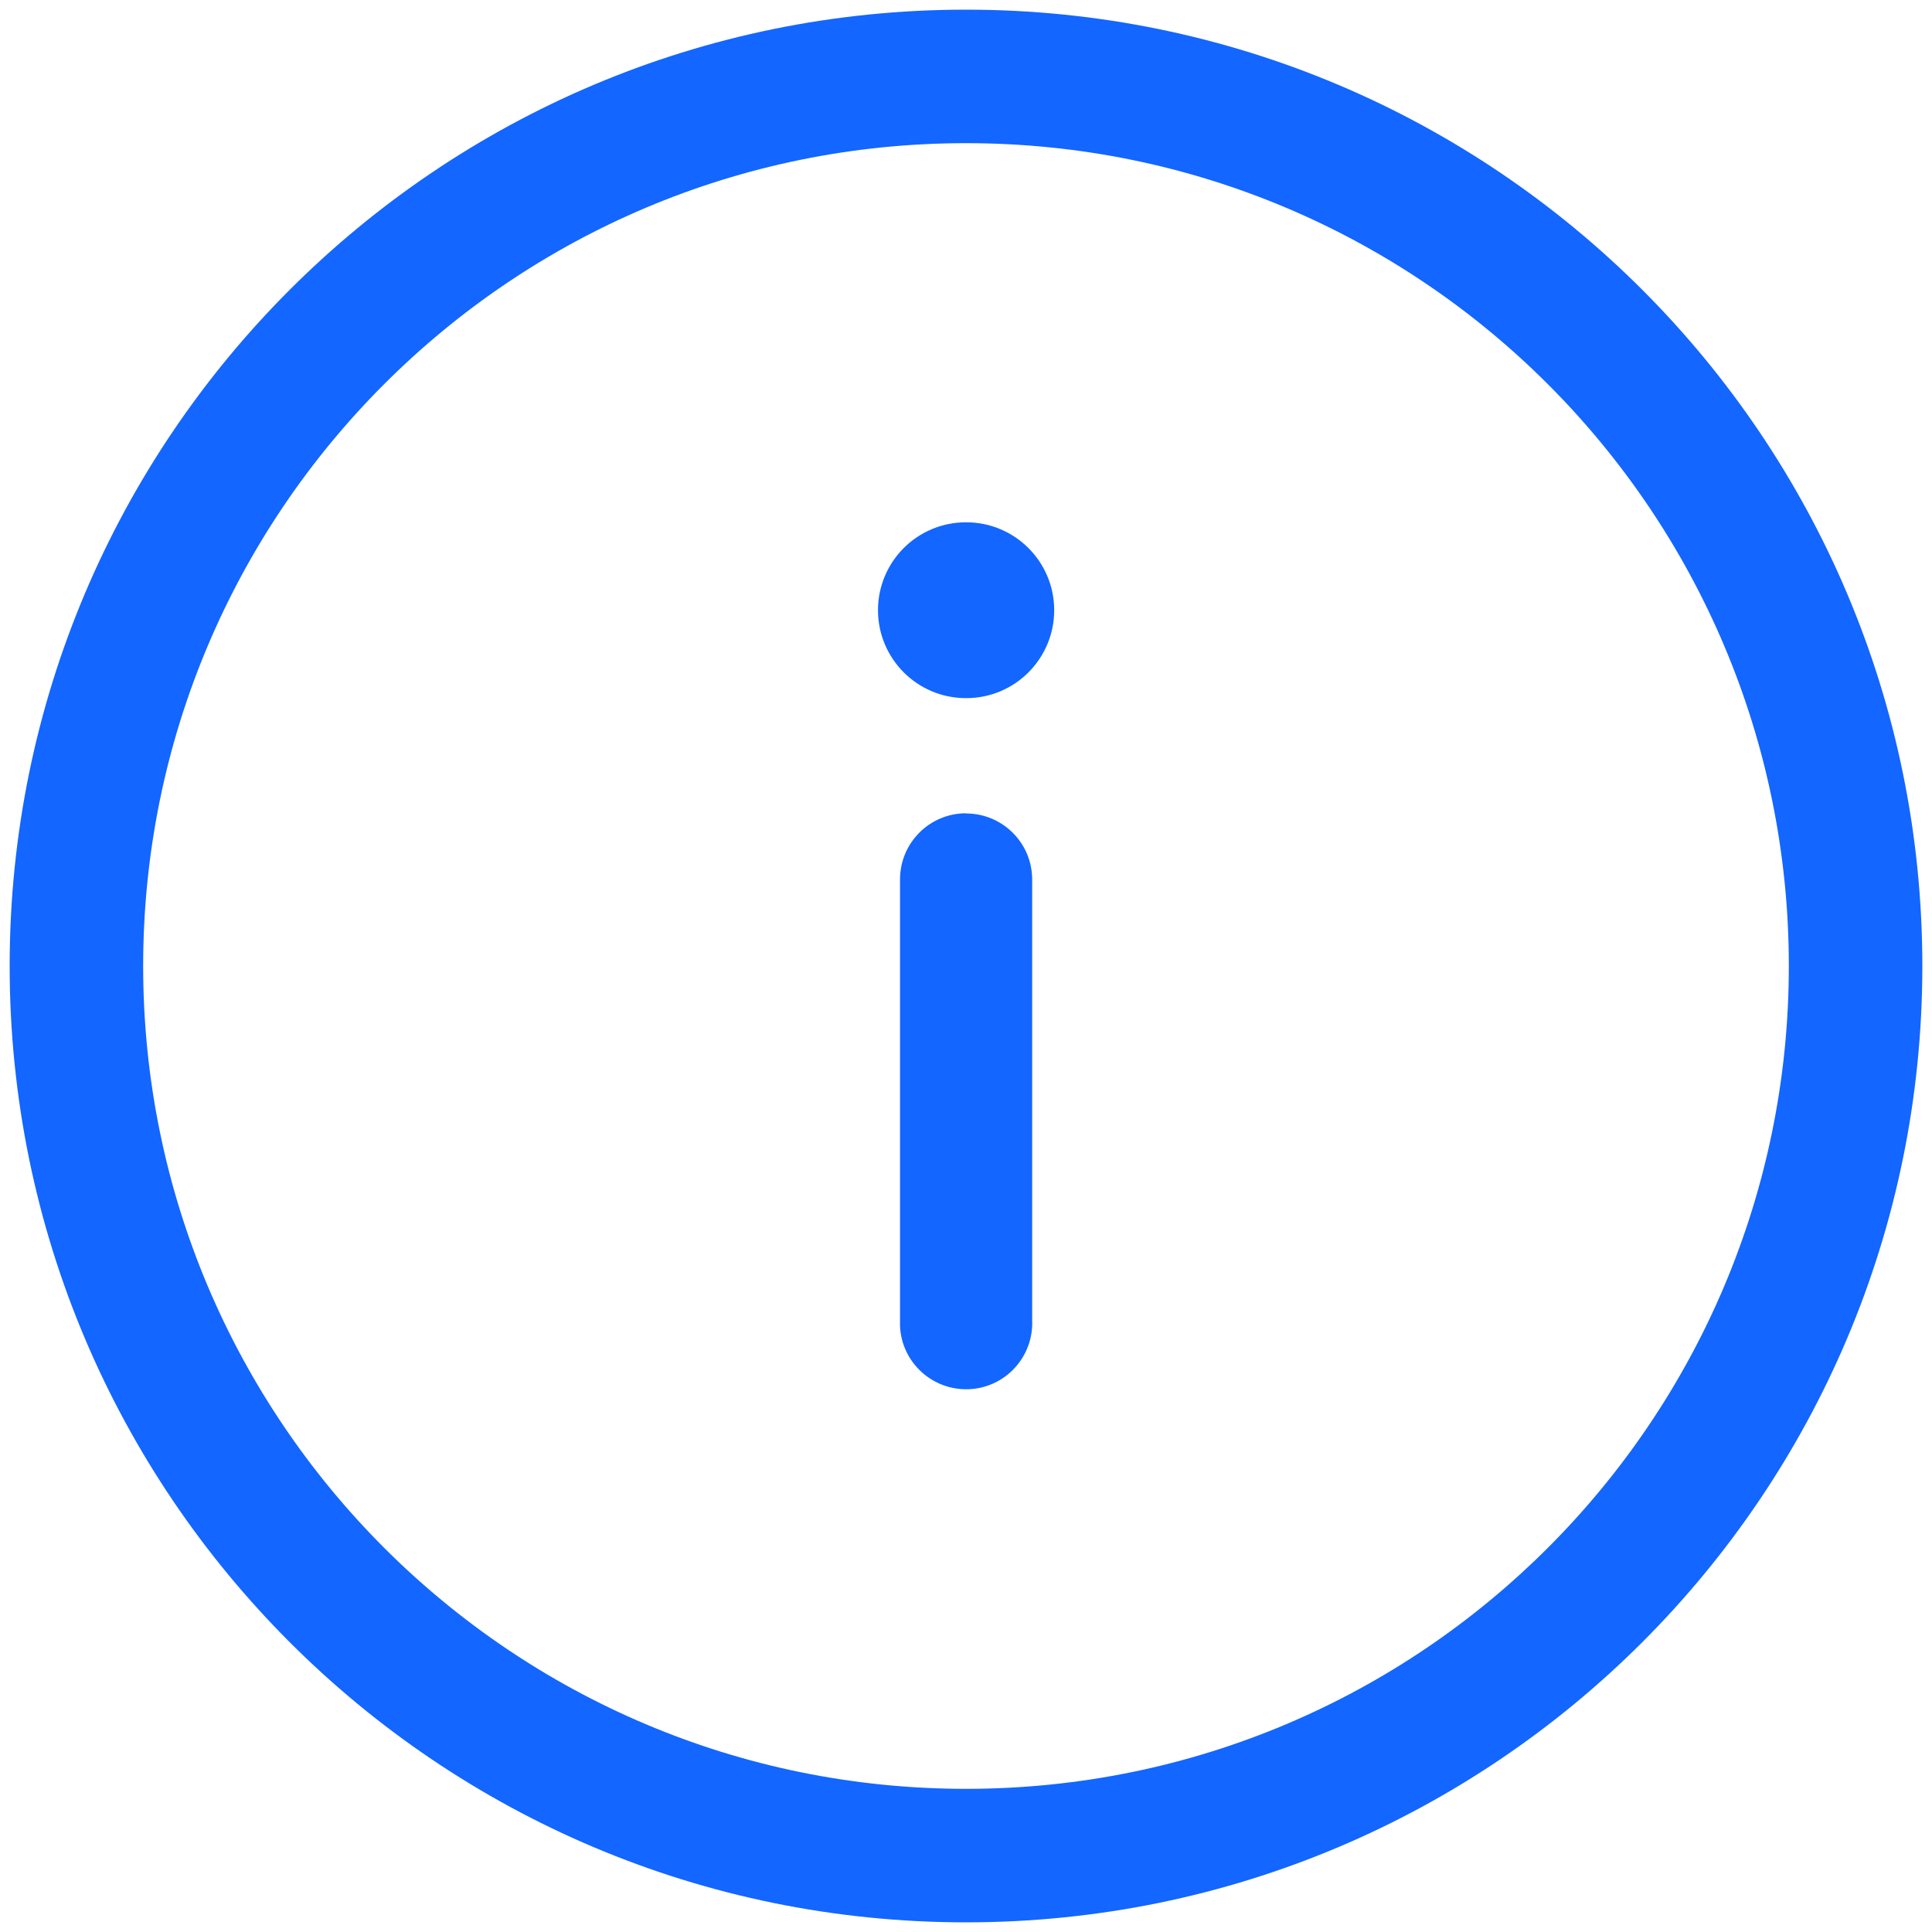
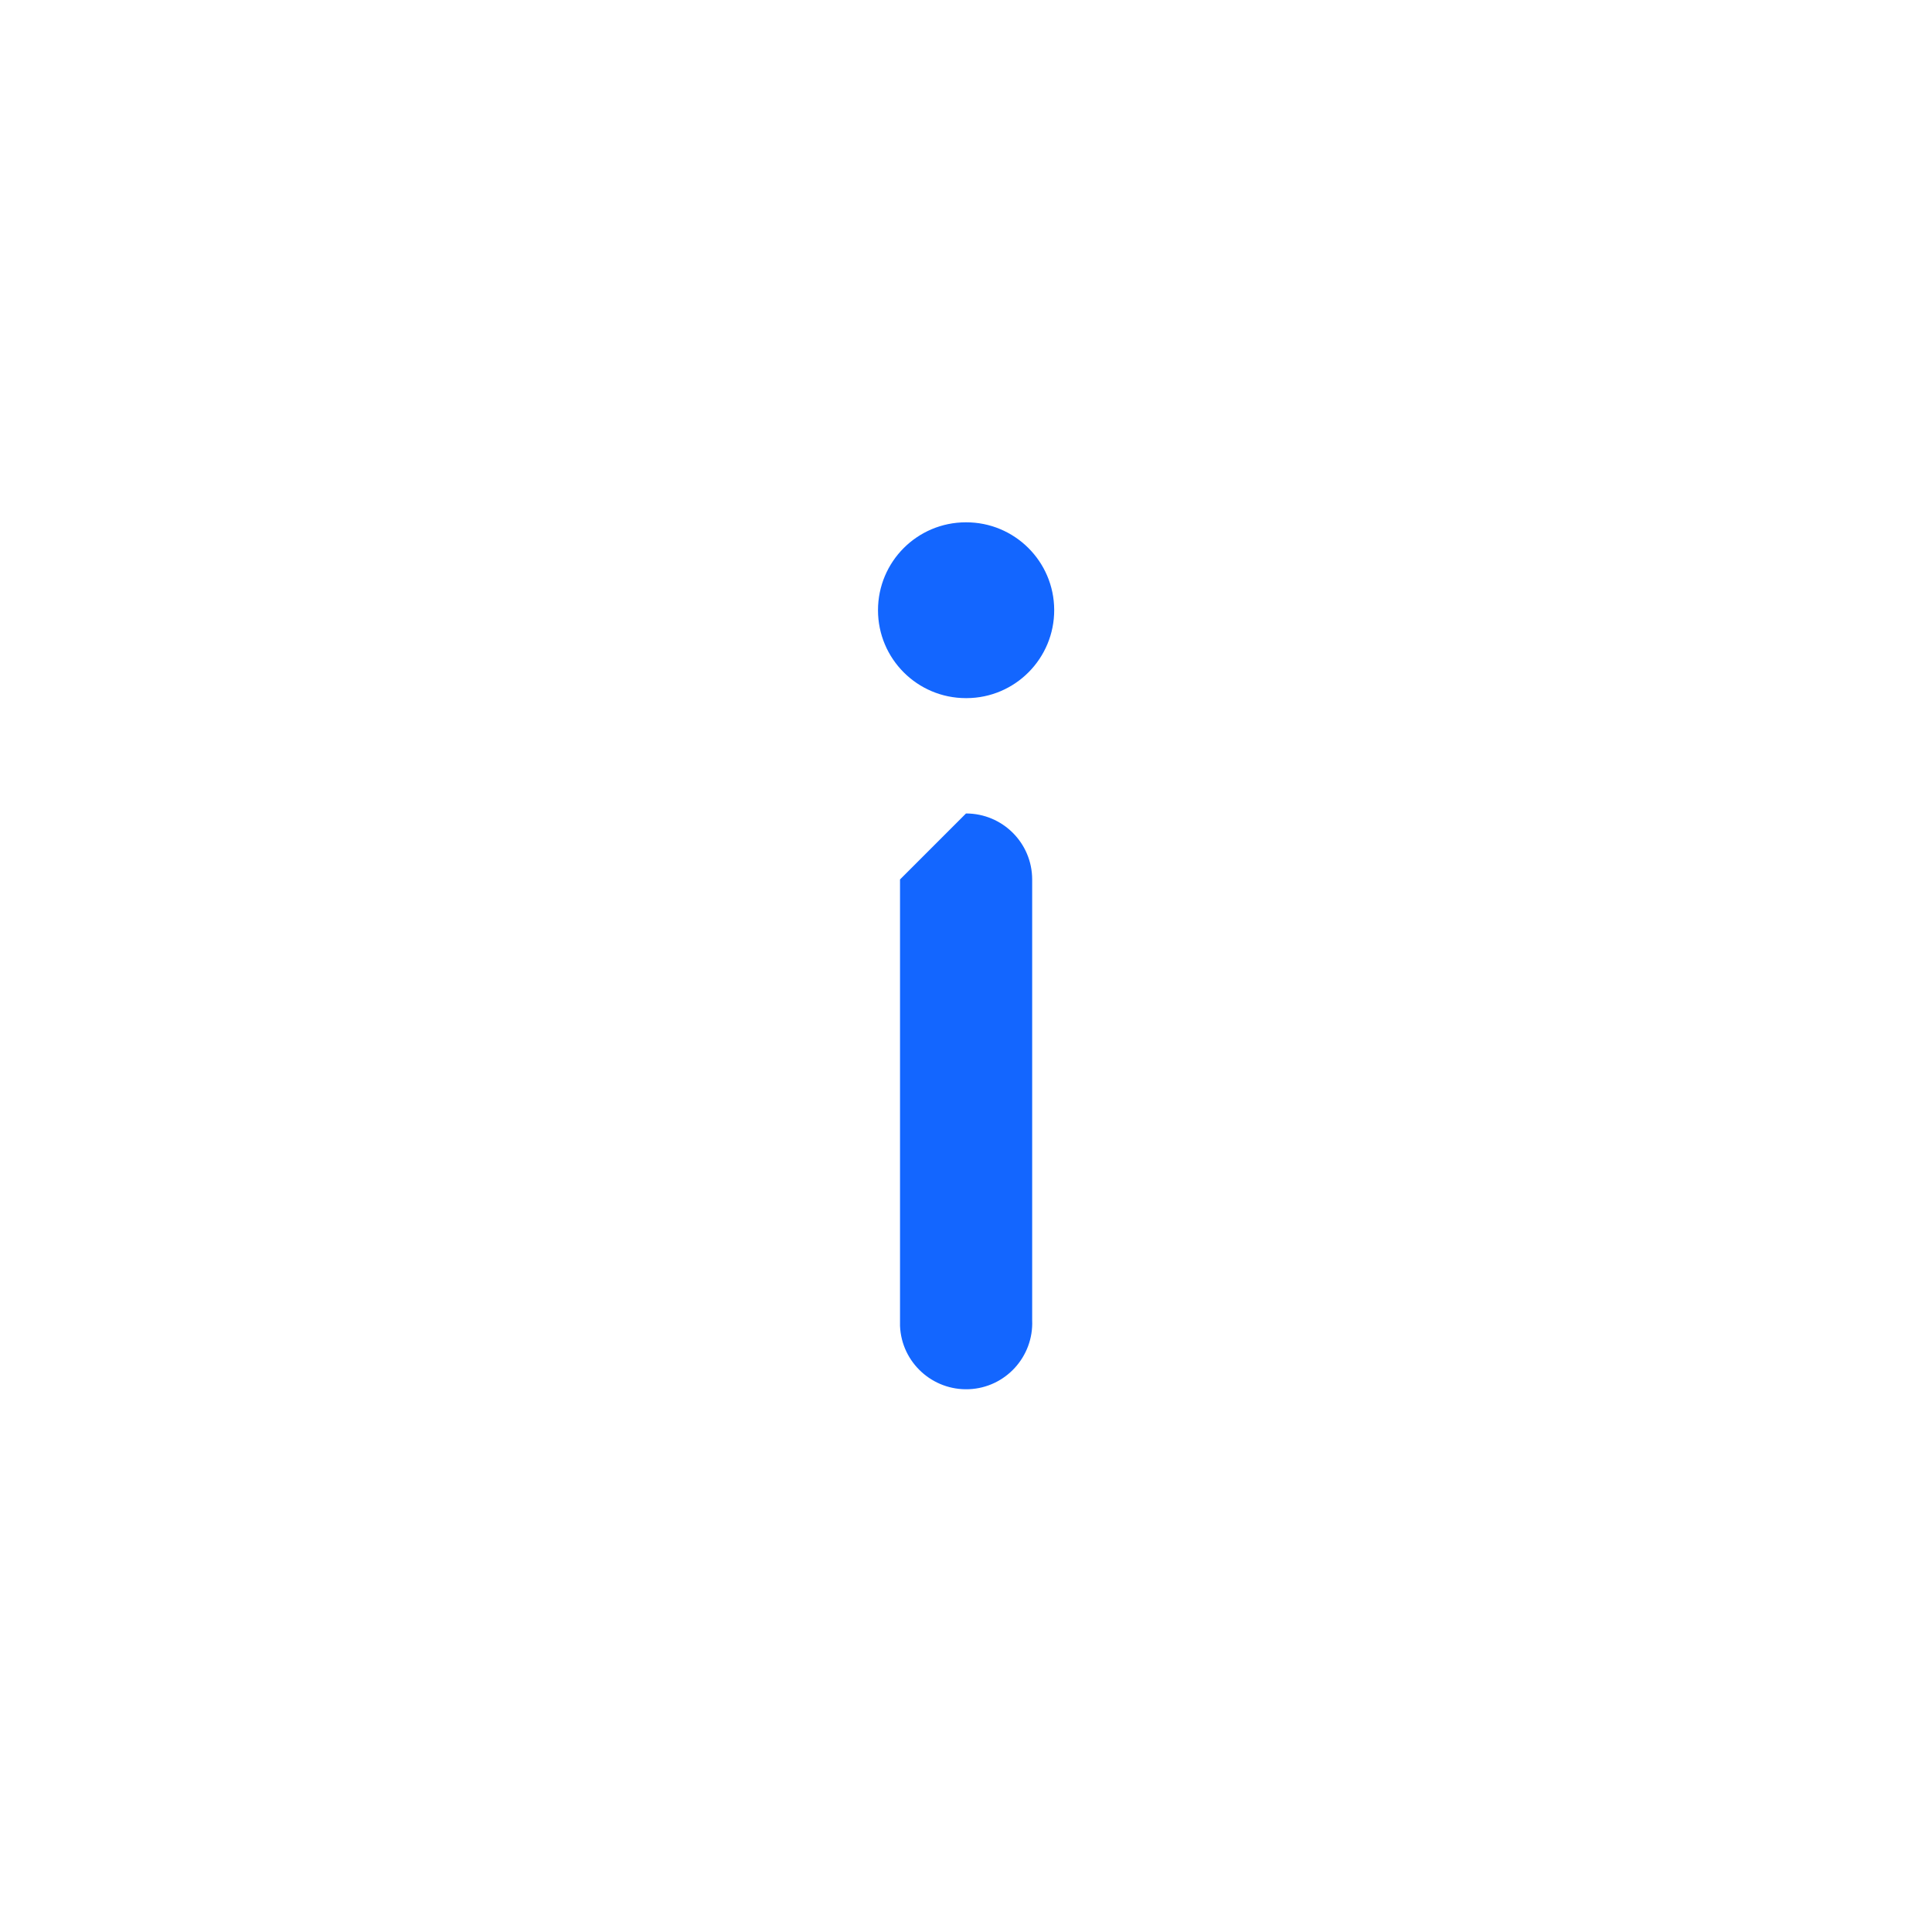
<svg xmlns="http://www.w3.org/2000/svg" id="uuid-63118039-c449-41bb-8be6-a7697584d422" viewBox="0 0 200 200">
-   <path id="uuid-bfa0363f-d4c7-4407-93c4-b8a8a71f93a1" d="M100,1h0c54.68,0,99,44.32,99,99s-44.32,99-99,99S1,154.68,1,100h0C1,45.32,45.32,1,100,1M100,185.18c47.05,0,85.18-38.14,85.18-85.18S147.05,14.82,100,14.82,14.82,52.95,14.82,100h0c0,47.05,38.14,85.18,85.18,85.18h0" style="fill:#1366ff; stroke-width:0px;" />
-   <path id="uuid-c439e5b8-eb3a-4dec-909a-920d401fbffd" d="M100,84.21c3.78,0,6.84,3.05,6.85,6.82,0,0,0,0,0,.01v45.63c.16,3.78-2.77,6.98-6.54,7.14-3.78.16-6.98-2.77-7.14-6.54,0-.2,0-.4,0-.6v-45.63c0-3.78,3.05-6.84,6.82-6.85,0,0,.02,0,.03,0" style="fill:#1366ff; stroke-width:0px;" />
+   <path id="uuid-c439e5b8-eb3a-4dec-909a-920d401fbffd" d="M100,84.21c3.78,0,6.84,3.05,6.85,6.82,0,0,0,0,0,.01v45.63c.16,3.78-2.77,6.98-6.54,7.14-3.78.16-6.98-2.77-7.14-6.54,0-.2,0-.4,0-.6v-45.63" style="fill:#1366ff; stroke-width:0px;" />
  <path id="uuid-fd76d094-ab56-46c0-b406-71db0ff0ef9c" d="M99.99,54.07c5.02-.02,9.12,4.03,9.14,9.06.02,5.02-4.03,9.12-9.06,9.14h-.08c-5.02,0-9.1-4.07-9.1-9.1s4.07-9.1,9.1-9.1" style="fill:#1366ff; stroke-width:0px;" />
</svg>